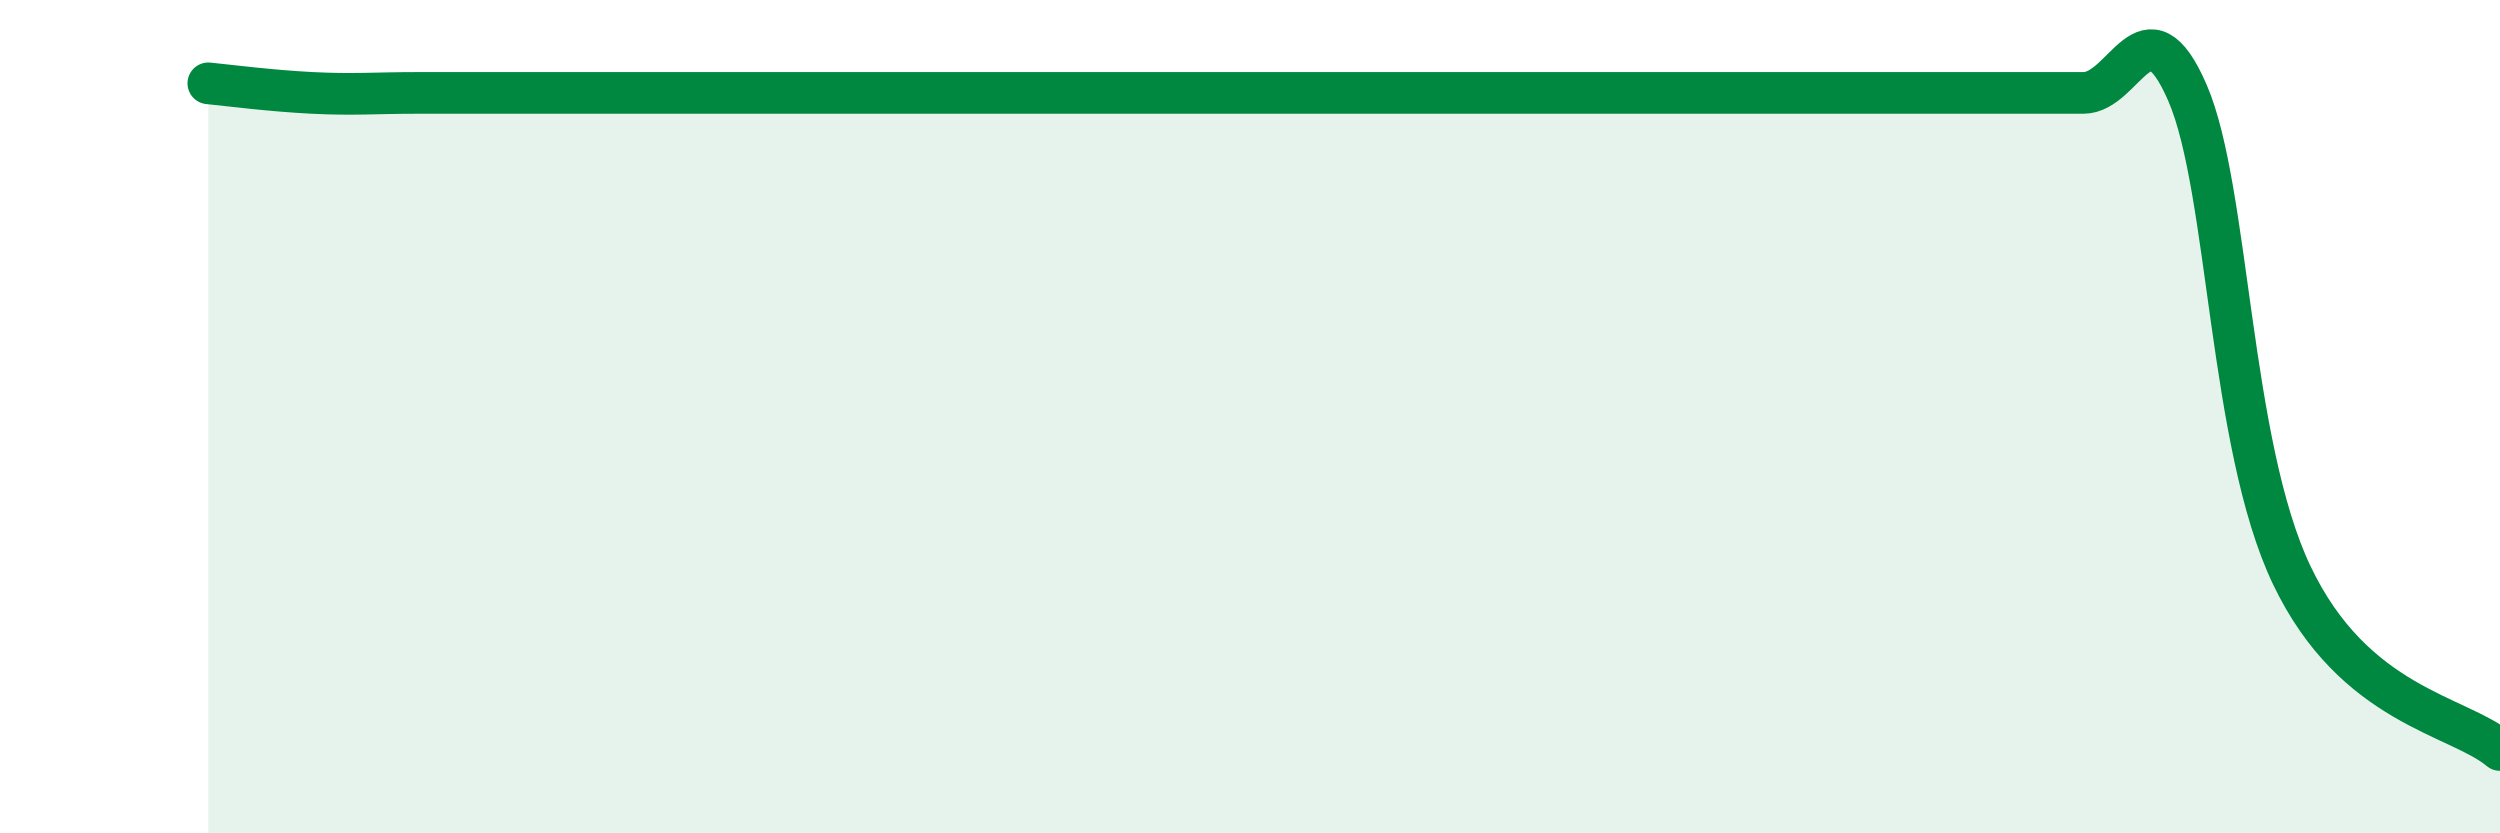
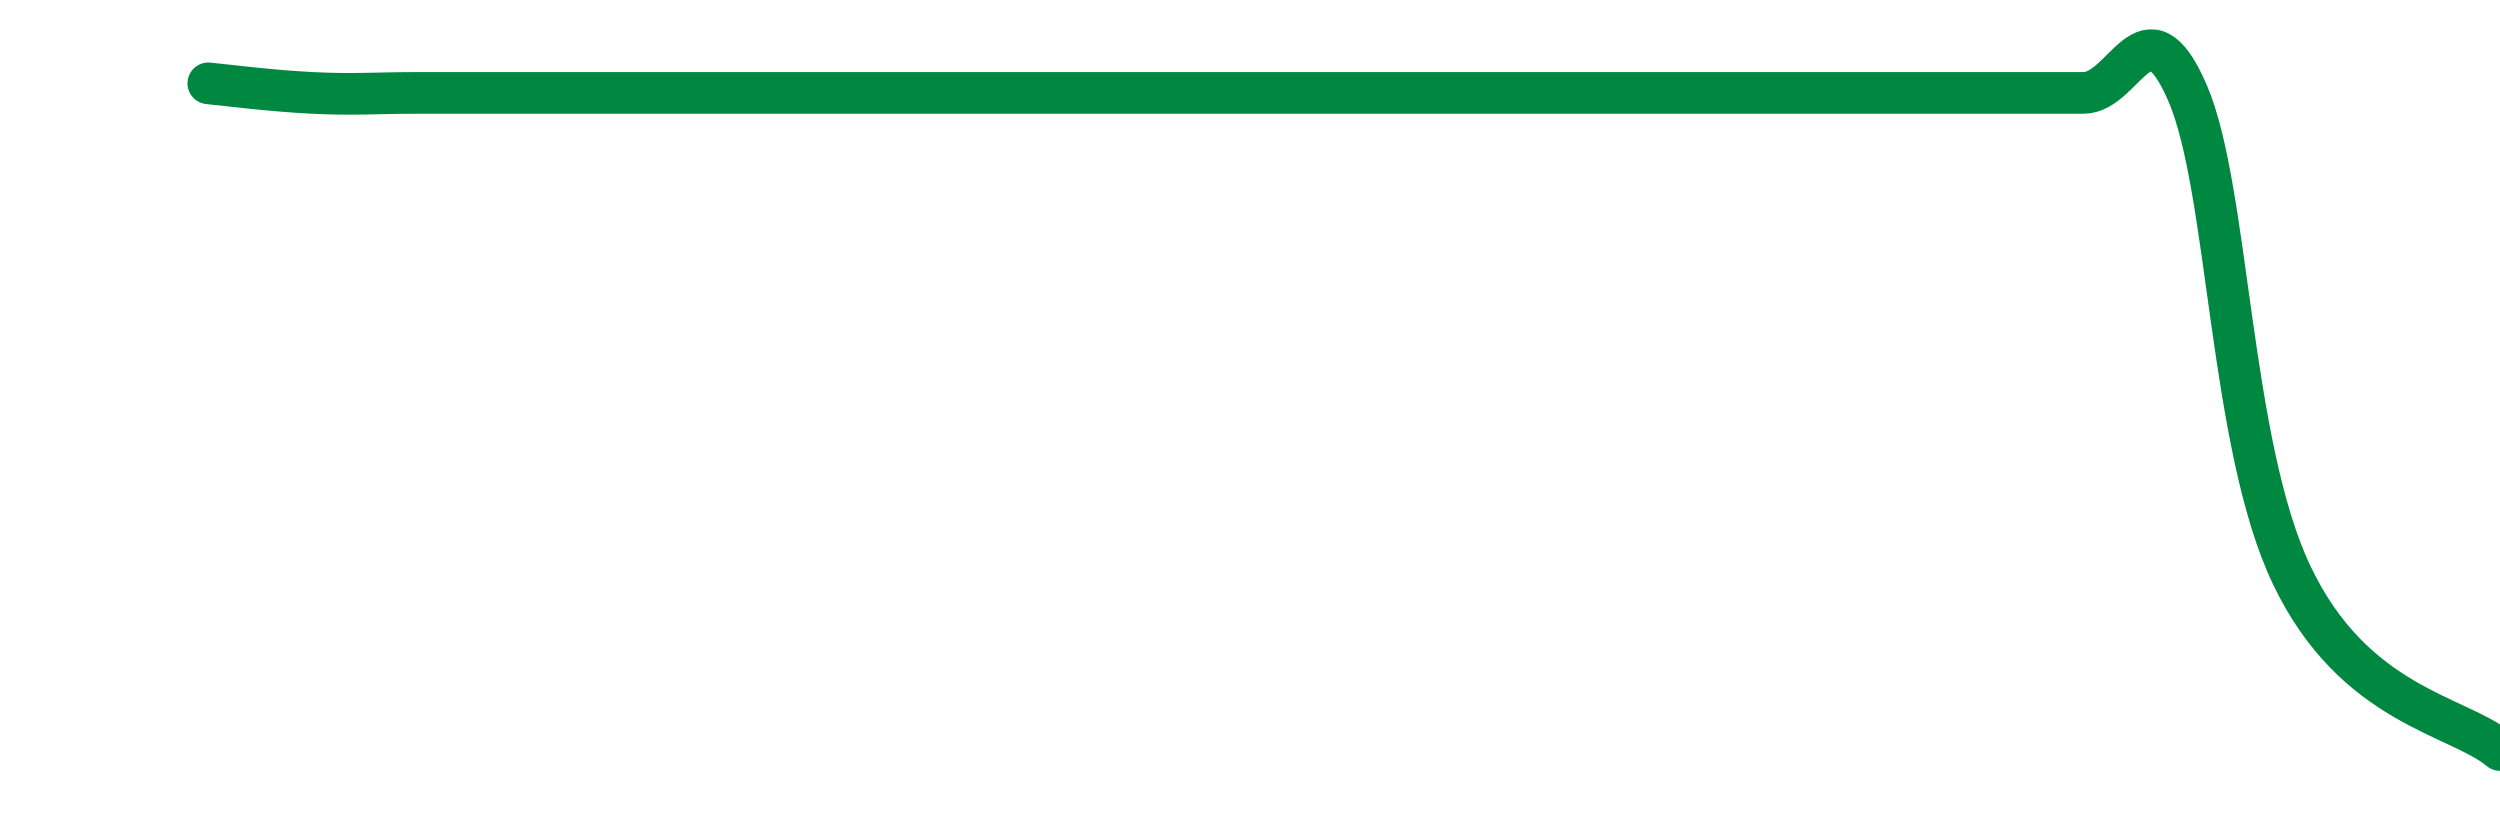
<svg xmlns="http://www.w3.org/2000/svg" width="60" height="20" viewBox="0 0 60 20">
-   <path d="M 5,2 C 5.5,2.05 6.5,2.18 7.5,2.23 C 8.5,2.28 9,2.23 10,2.23 C 11,2.23 11.5,2.23 12.5,2.23 C 13.5,2.23 14,2.23 15,2.23 C 16,2.23 16.5,2.23 17.5,2.23 C 18.5,2.23 19,2.23 20,2.23 C 21,2.23 21.5,2.23 22.5,2.23 C 23.5,2.23 24,2.23 25,2.23 C 26,2.23 26.5,2.23 27.5,2.23 C 28.5,2.23 29,2.23 30,2.23 C 31,2.23 31.5,2.23 32.5,2.23 C 33.5,2.23 34,2.23 35,2.23 C 36,2.23 36.5,2.23 37.5,2.23 C 38.5,2.23 39,2.23 40,2.23 C 41,2.23 41.5,2.23 42.5,2.23 C 43.5,2.23 44,2.23 45,2.23 C 46,2.23 46.5,2.23 47.5,2.23 C 48.5,2.23 49,2.23 50,2.23 C 51,2.23 51.5,-0.08 52.5,2.23 C 53.5,4.54 53.5,10.65 55,13.8 C 56.5,16.95 59,17.16 60,18L60 20L5 20Z" fill="#008740" opacity="0.1" stroke-linecap="round" stroke-linejoin="round" />
  <path d="M 5,2 C 5.5,2.05 6.5,2.18 7.5,2.23 C 8.5,2.28 9,2.23 10,2.23 C 11,2.23 11.5,2.23 12.5,2.23 C 13.5,2.23 14,2.23 15,2.23 C 16,2.23 16.5,2.23 17.5,2.23 C 18.5,2.23 19,2.23 20,2.23 C 21,2.23 21.5,2.23 22.5,2.23 C 23.5,2.23 24,2.23 25,2.23 C 26,2.23 26.5,2.23 27.5,2.23 C 28.5,2.23 29,2.23 30,2.23 C 31,2.23 31.5,2.23 32.5,2.23 C 33.5,2.23 34,2.23 35,2.23 C 36,2.23 36.5,2.23 37.5,2.23 C 38.5,2.23 39,2.23 40,2.23 C 41,2.23 41.5,2.23 42.5,2.23 C 43.5,2.23 44,2.23 45,2.23 C 46,2.23 46.5,2.23 47.5,2.23 C 48.5,2.23 49,2.23 50,2.23 C 51,2.23 51.5,-0.08 52.5,2.23 C 53.5,4.54 53.5,10.65 55,13.8 C 56.5,16.95 59,17.16 60,18" stroke="#008740" stroke-width="1" fill="none" stroke-linecap="round" stroke-linejoin="round" />
</svg>